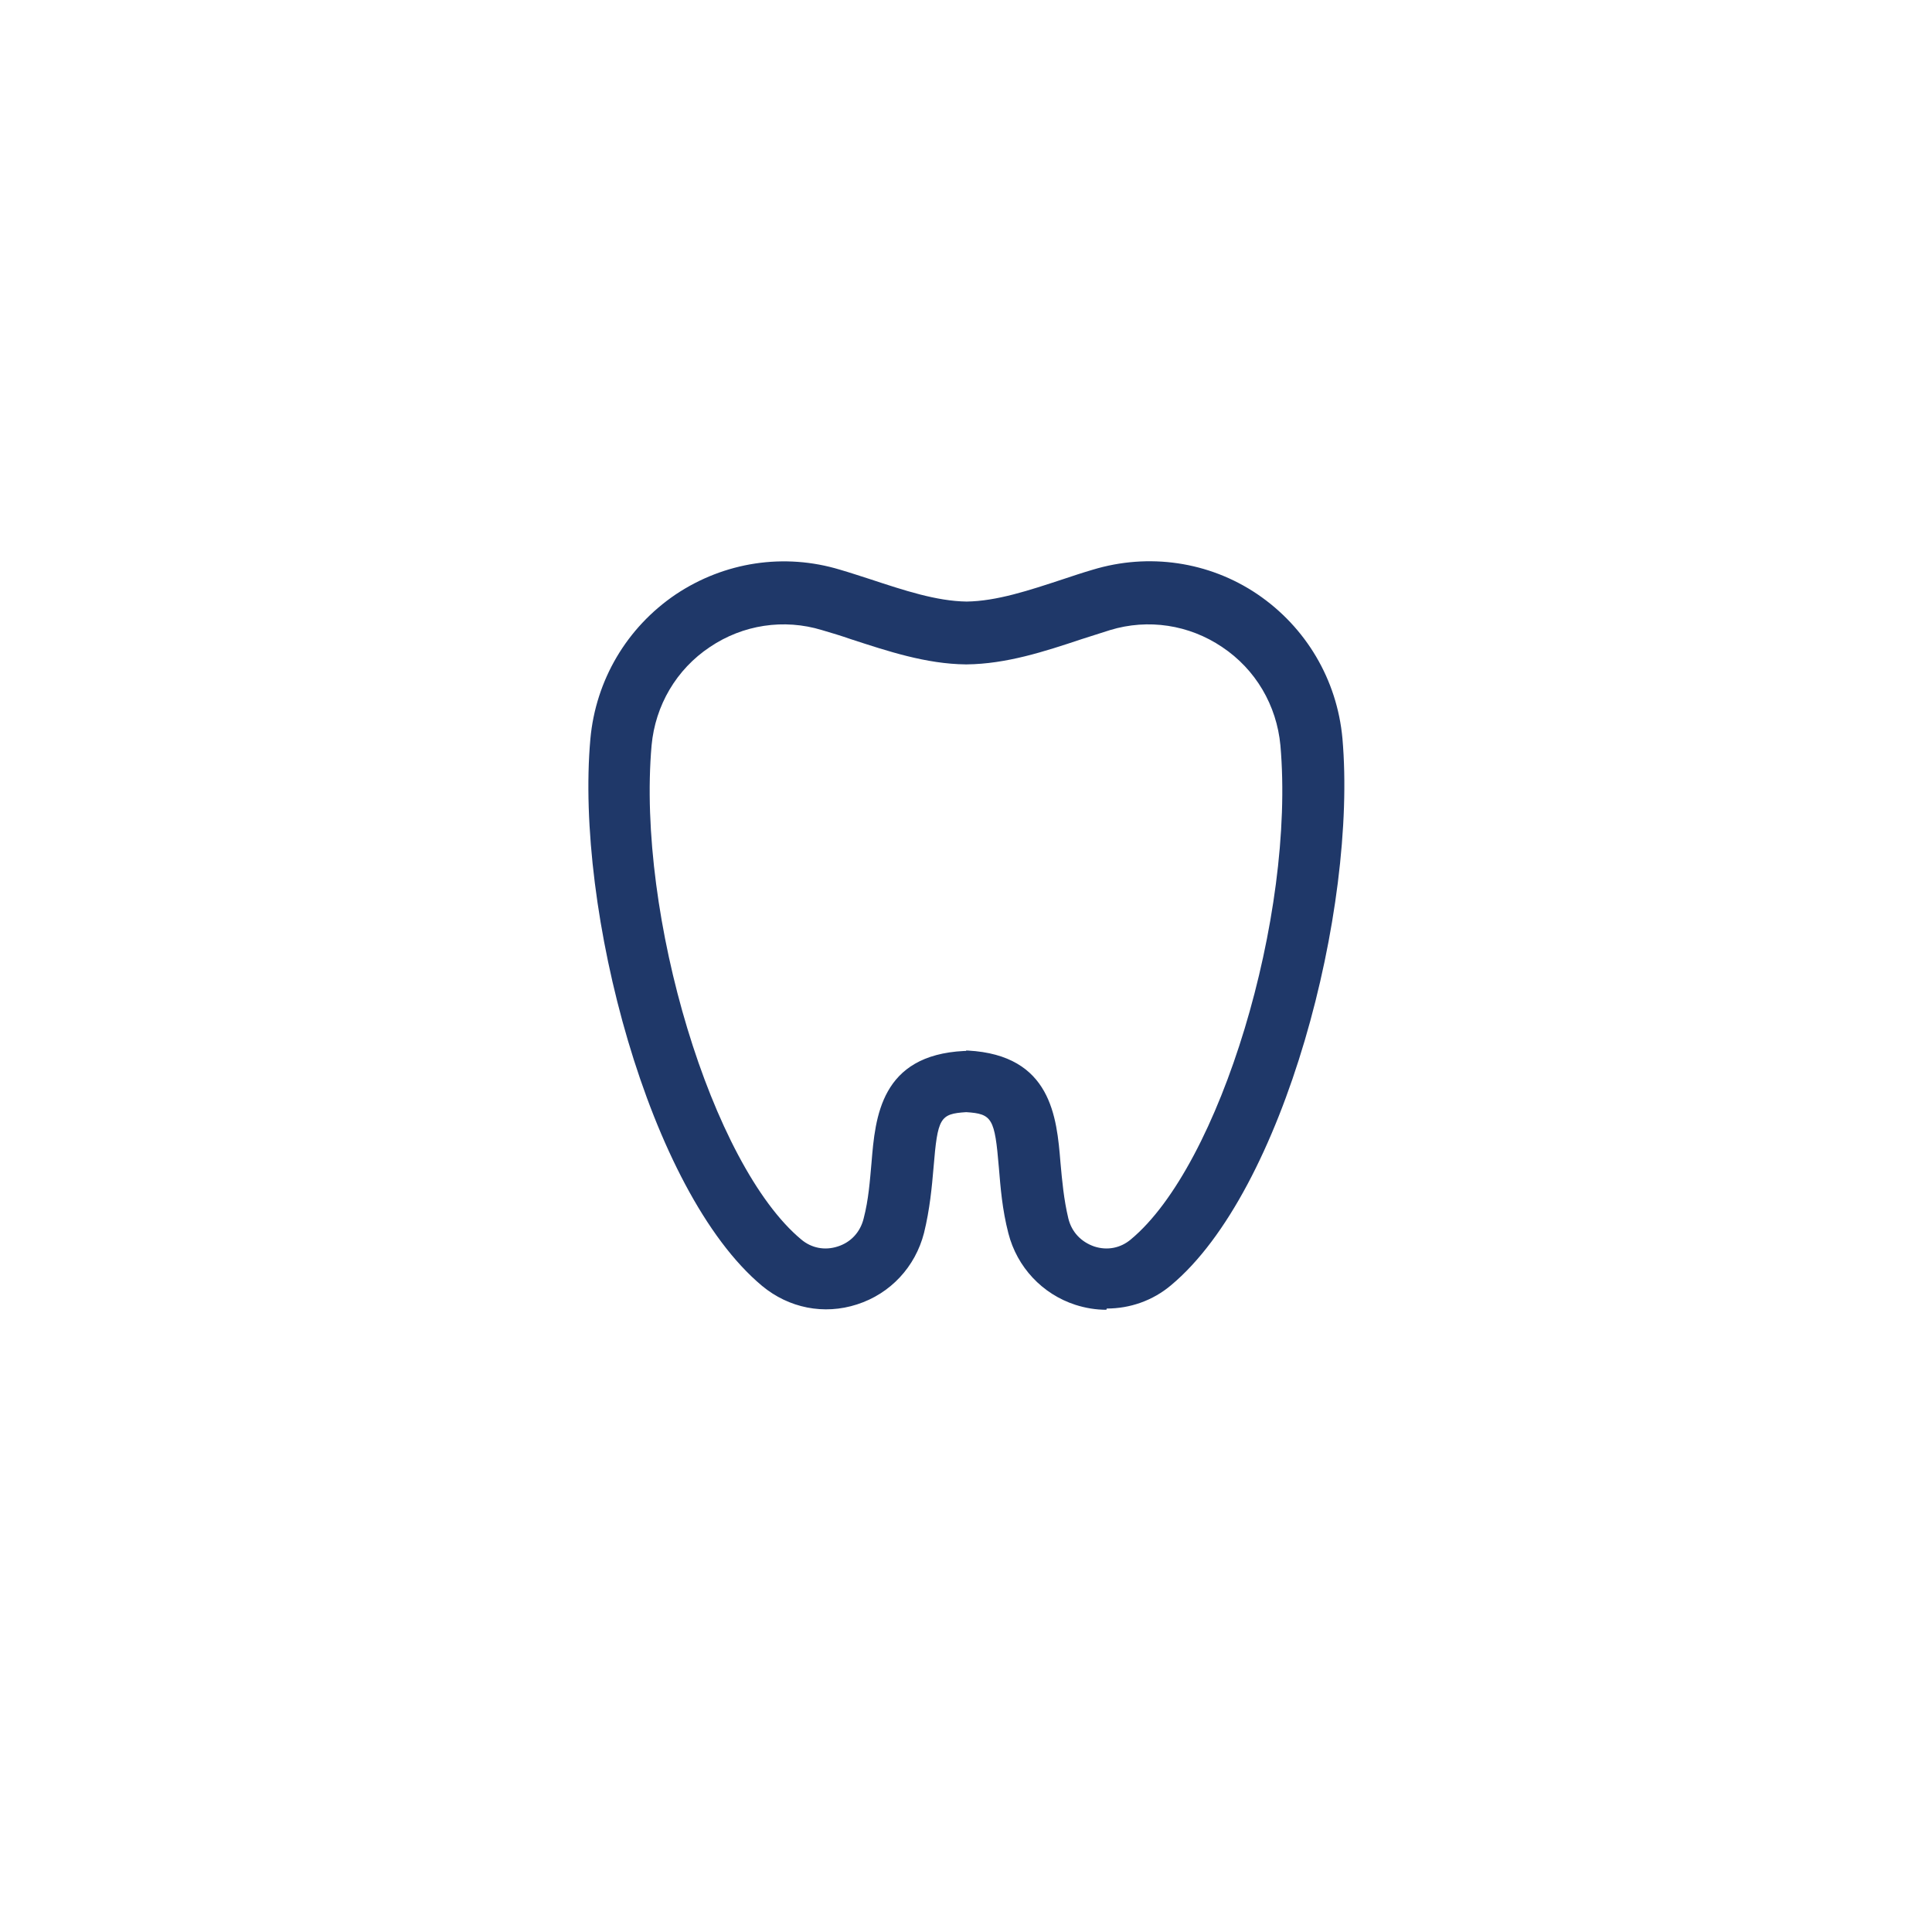
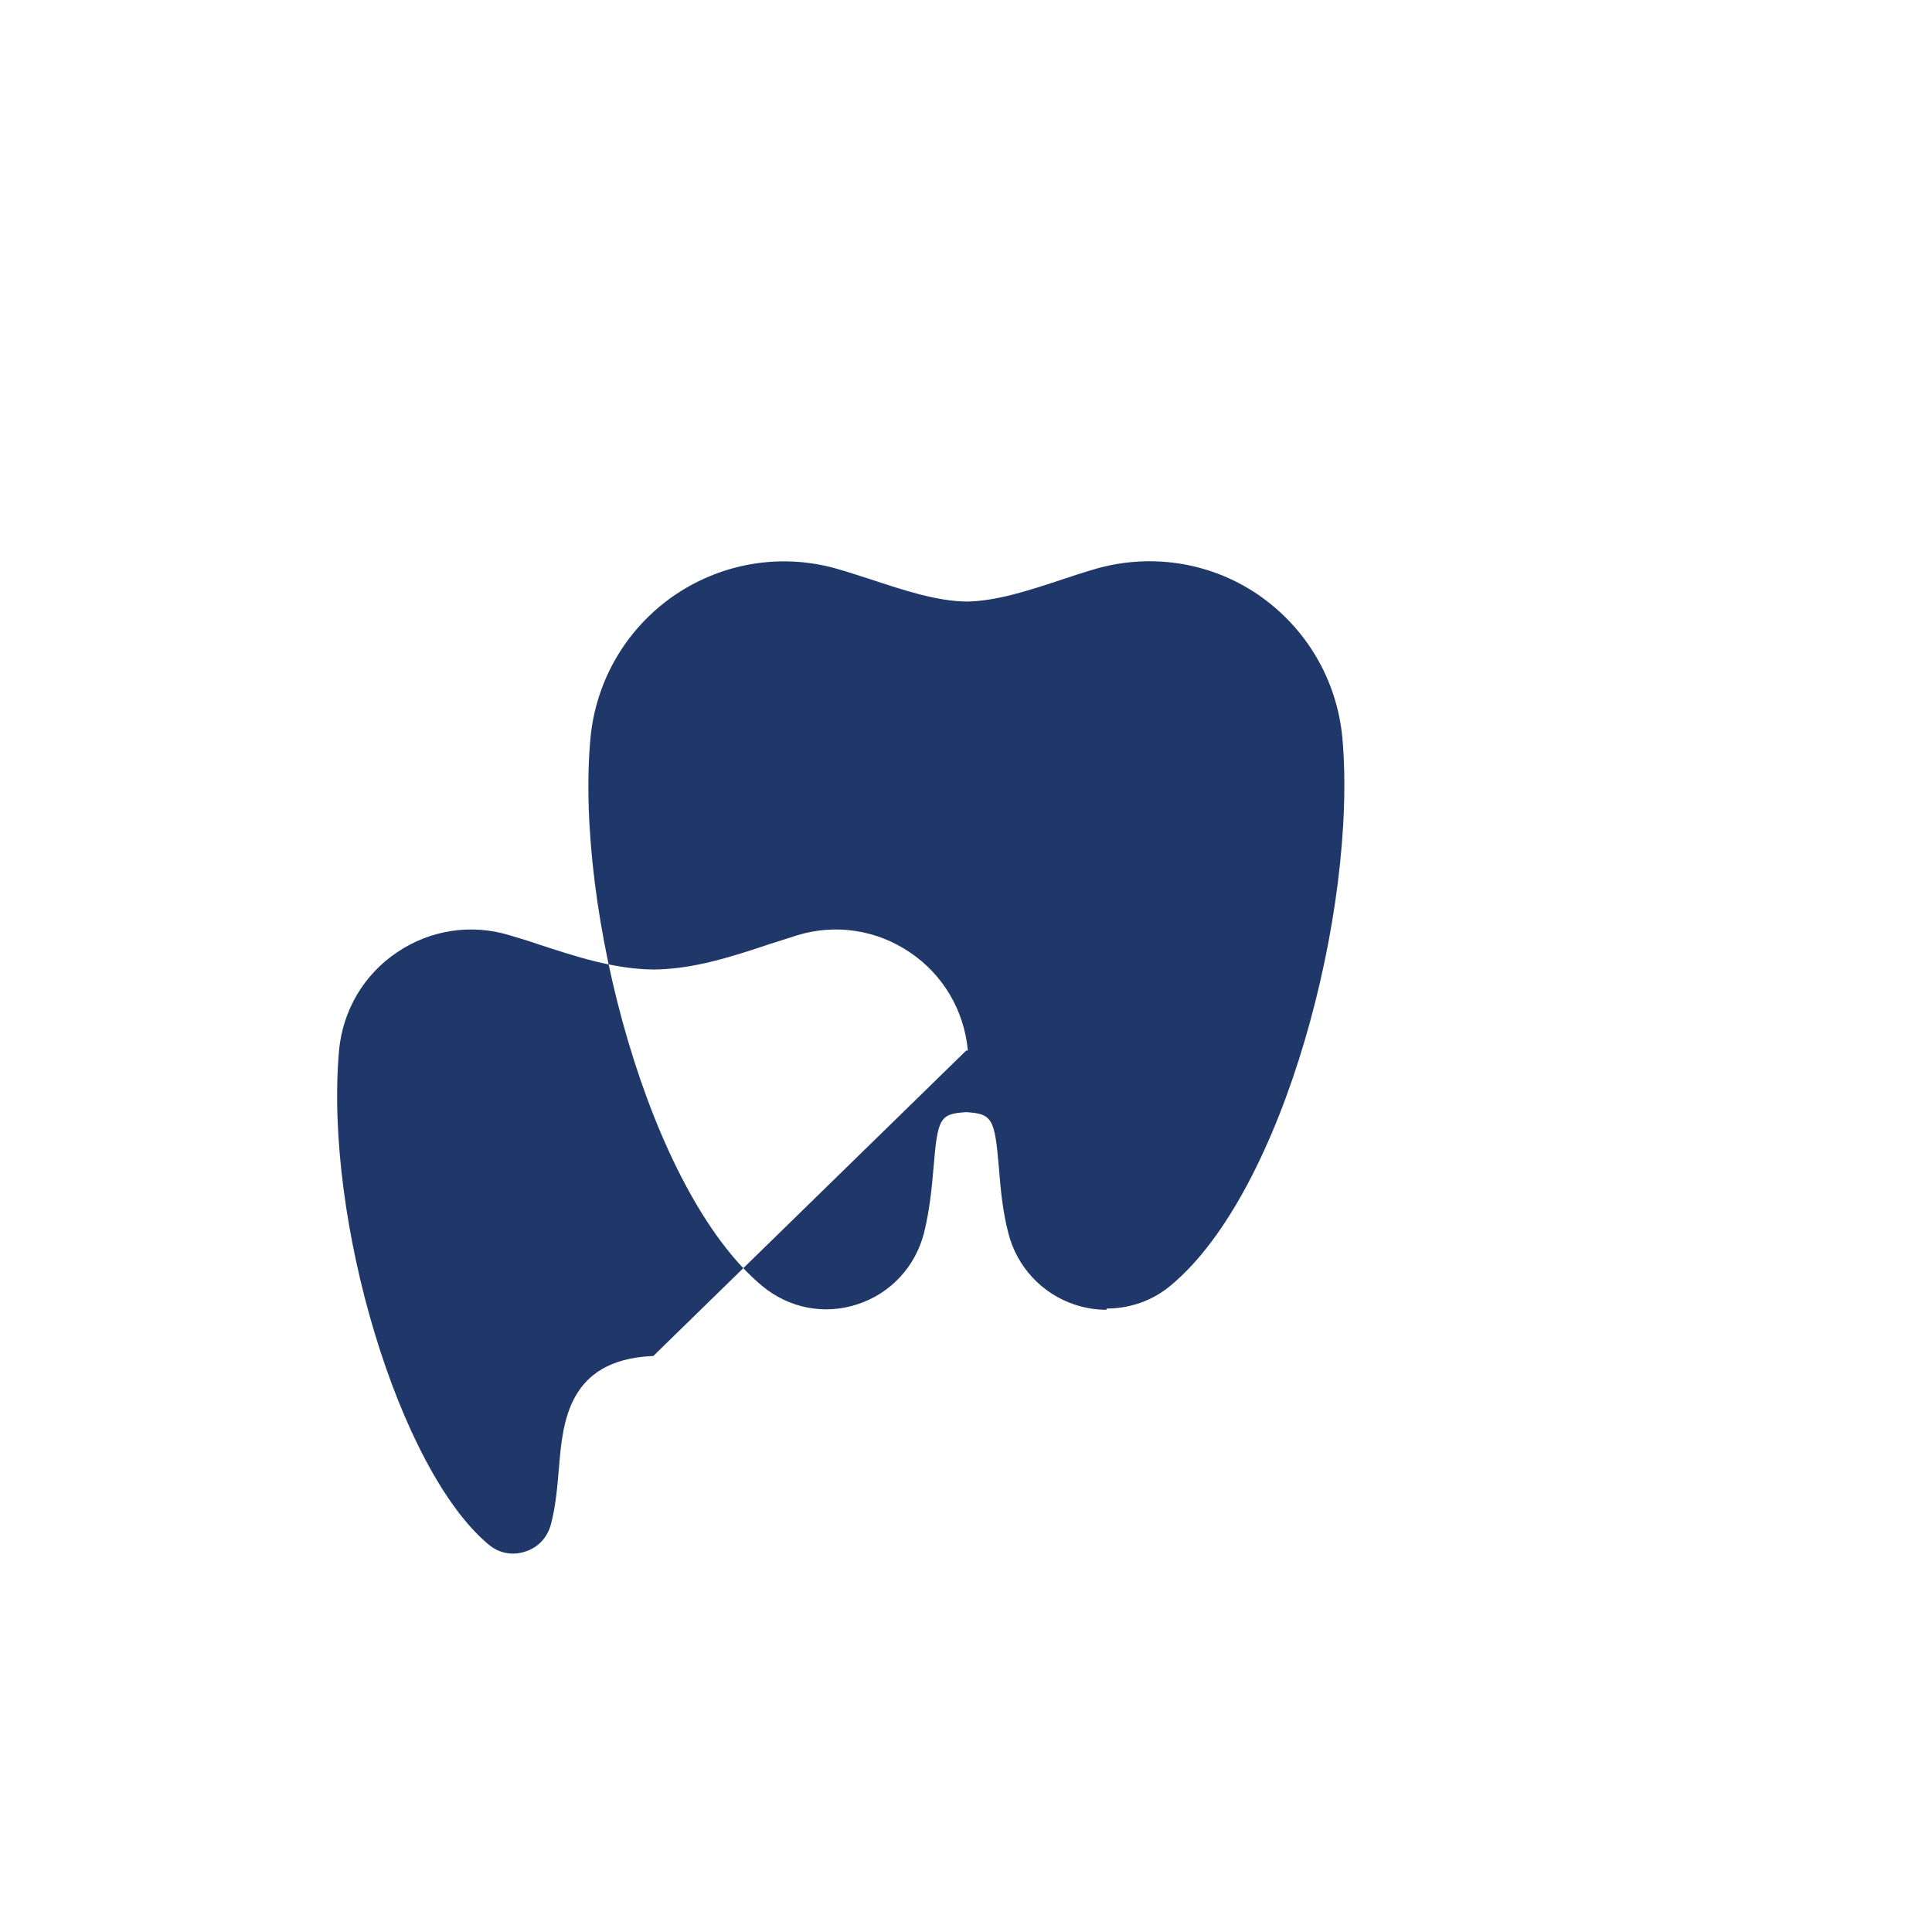
<svg xmlns="http://www.w3.org/2000/svg" viewBox="0 0 46.73 46.73">
  <defs>
    <style>.d{fill:none;}.e{fill:#1f3869;}</style>
  </defs>
  <g id="a" />
  <g id="b">
    <g id="c">
      <g>
-         <circle class="d" cx="23.37" cy="23.37" r="23.37" />
-         <path class="e" d="M26.76,31.68c-.25,0-.5-.04-.75-.12-.8-.26-1.41-.91-1.62-1.73-.15-.58-.19-1.11-.23-1.59-.1-1.19-.16-1.3-.79-1.34-.64,.04-.69,.14-.79,1.34-.04,.47-.09,1.01-.23,1.58-.21,.82-.81,1.47-1.62,1.73-.8,.26-1.65,.09-2.3-.45-2.74-2.29-4.52-9.11-4.15-13.23,.13-1.42,.88-2.69,2.06-3.49,1.18-.79,2.63-1.01,3.98-.6,.24,.07,.48,.15,.73,.23,.82,.27,1.6,.53,2.33,.54,.73-.01,1.51-.27,2.33-.54,.24-.08,.48-.16,.72-.23,1.35-.41,2.81-.2,3.98,.59,1.18,.8,1.93,2.07,2.06,3.49h0c.36,4.13-1.41,10.95-4.15,13.23-.44,.37-.99,.56-1.55,.56Zm-3.39-6.27h.04c2.02,.11,2.15,1.61,2.24,2.71,.04,.44,.08,.89,.19,1.35,.08,.33,.31,.57,.63,.68,.31,.1,.63,.04,.88-.17,2.16-1.79,3.98-7.83,3.62-11.95h0c-.09-.97-.6-1.84-1.41-2.38-.8-.54-1.79-.69-2.71-.41-.23,.07-.46,.15-.69,.22-.9,.3-1.82,.6-2.78,.61h-.02c-.96-.01-1.89-.32-2.78-.61-.23-.08-.46-.15-.7-.22-.92-.28-1.91-.13-2.71,.41-.81,.54-1.32,1.41-1.41,2.38-.36,4.12,1.46,10.15,3.62,11.95,.25,.21,.57,.27,.88,.17,.32-.1,.55-.35,.63-.68,.12-.46,.15-.91,.19-1.35,.09-1.1,.22-2.6,2.24-2.7h.04Z" />
+         <path class="e" d="M26.76,31.68c-.25,0-.5-.04-.75-.12-.8-.26-1.41-.91-1.62-1.73-.15-.58-.19-1.11-.23-1.59-.1-1.19-.16-1.3-.79-1.34-.64,.04-.69,.14-.79,1.34-.04,.47-.09,1.01-.23,1.58-.21,.82-.81,1.47-1.62,1.73-.8,.26-1.65,.09-2.3-.45-2.74-2.29-4.52-9.11-4.15-13.23,.13-1.42,.88-2.69,2.06-3.49,1.18-.79,2.63-1.01,3.98-.6,.24,.07,.48,.15,.73,.23,.82,.27,1.6,.53,2.33,.54,.73-.01,1.51-.27,2.33-.54,.24-.08,.48-.16,.72-.23,1.35-.41,2.81-.2,3.98,.59,1.18,.8,1.93,2.07,2.06,3.49h0c.36,4.13-1.41,10.95-4.15,13.23-.44,.37-.99,.56-1.55,.56Zm-3.39-6.27h.04h0c-.09-.97-.6-1.84-1.41-2.38-.8-.54-1.79-.69-2.71-.41-.23,.07-.46,.15-.69,.22-.9,.3-1.82,.6-2.78,.61h-.02c-.96-.01-1.89-.32-2.78-.61-.23-.08-.46-.15-.7-.22-.92-.28-1.91-.13-2.71,.41-.81,.54-1.32,1.41-1.41,2.38-.36,4.12,1.46,10.15,3.62,11.95,.25,.21,.57,.27,.88,.17,.32-.1,.55-.35,.63-.68,.12-.46,.15-.91,.19-1.35,.09-1.1,.22-2.6,2.24-2.7h.04Z" />
      </g>
    </g>
  </g>
</svg>